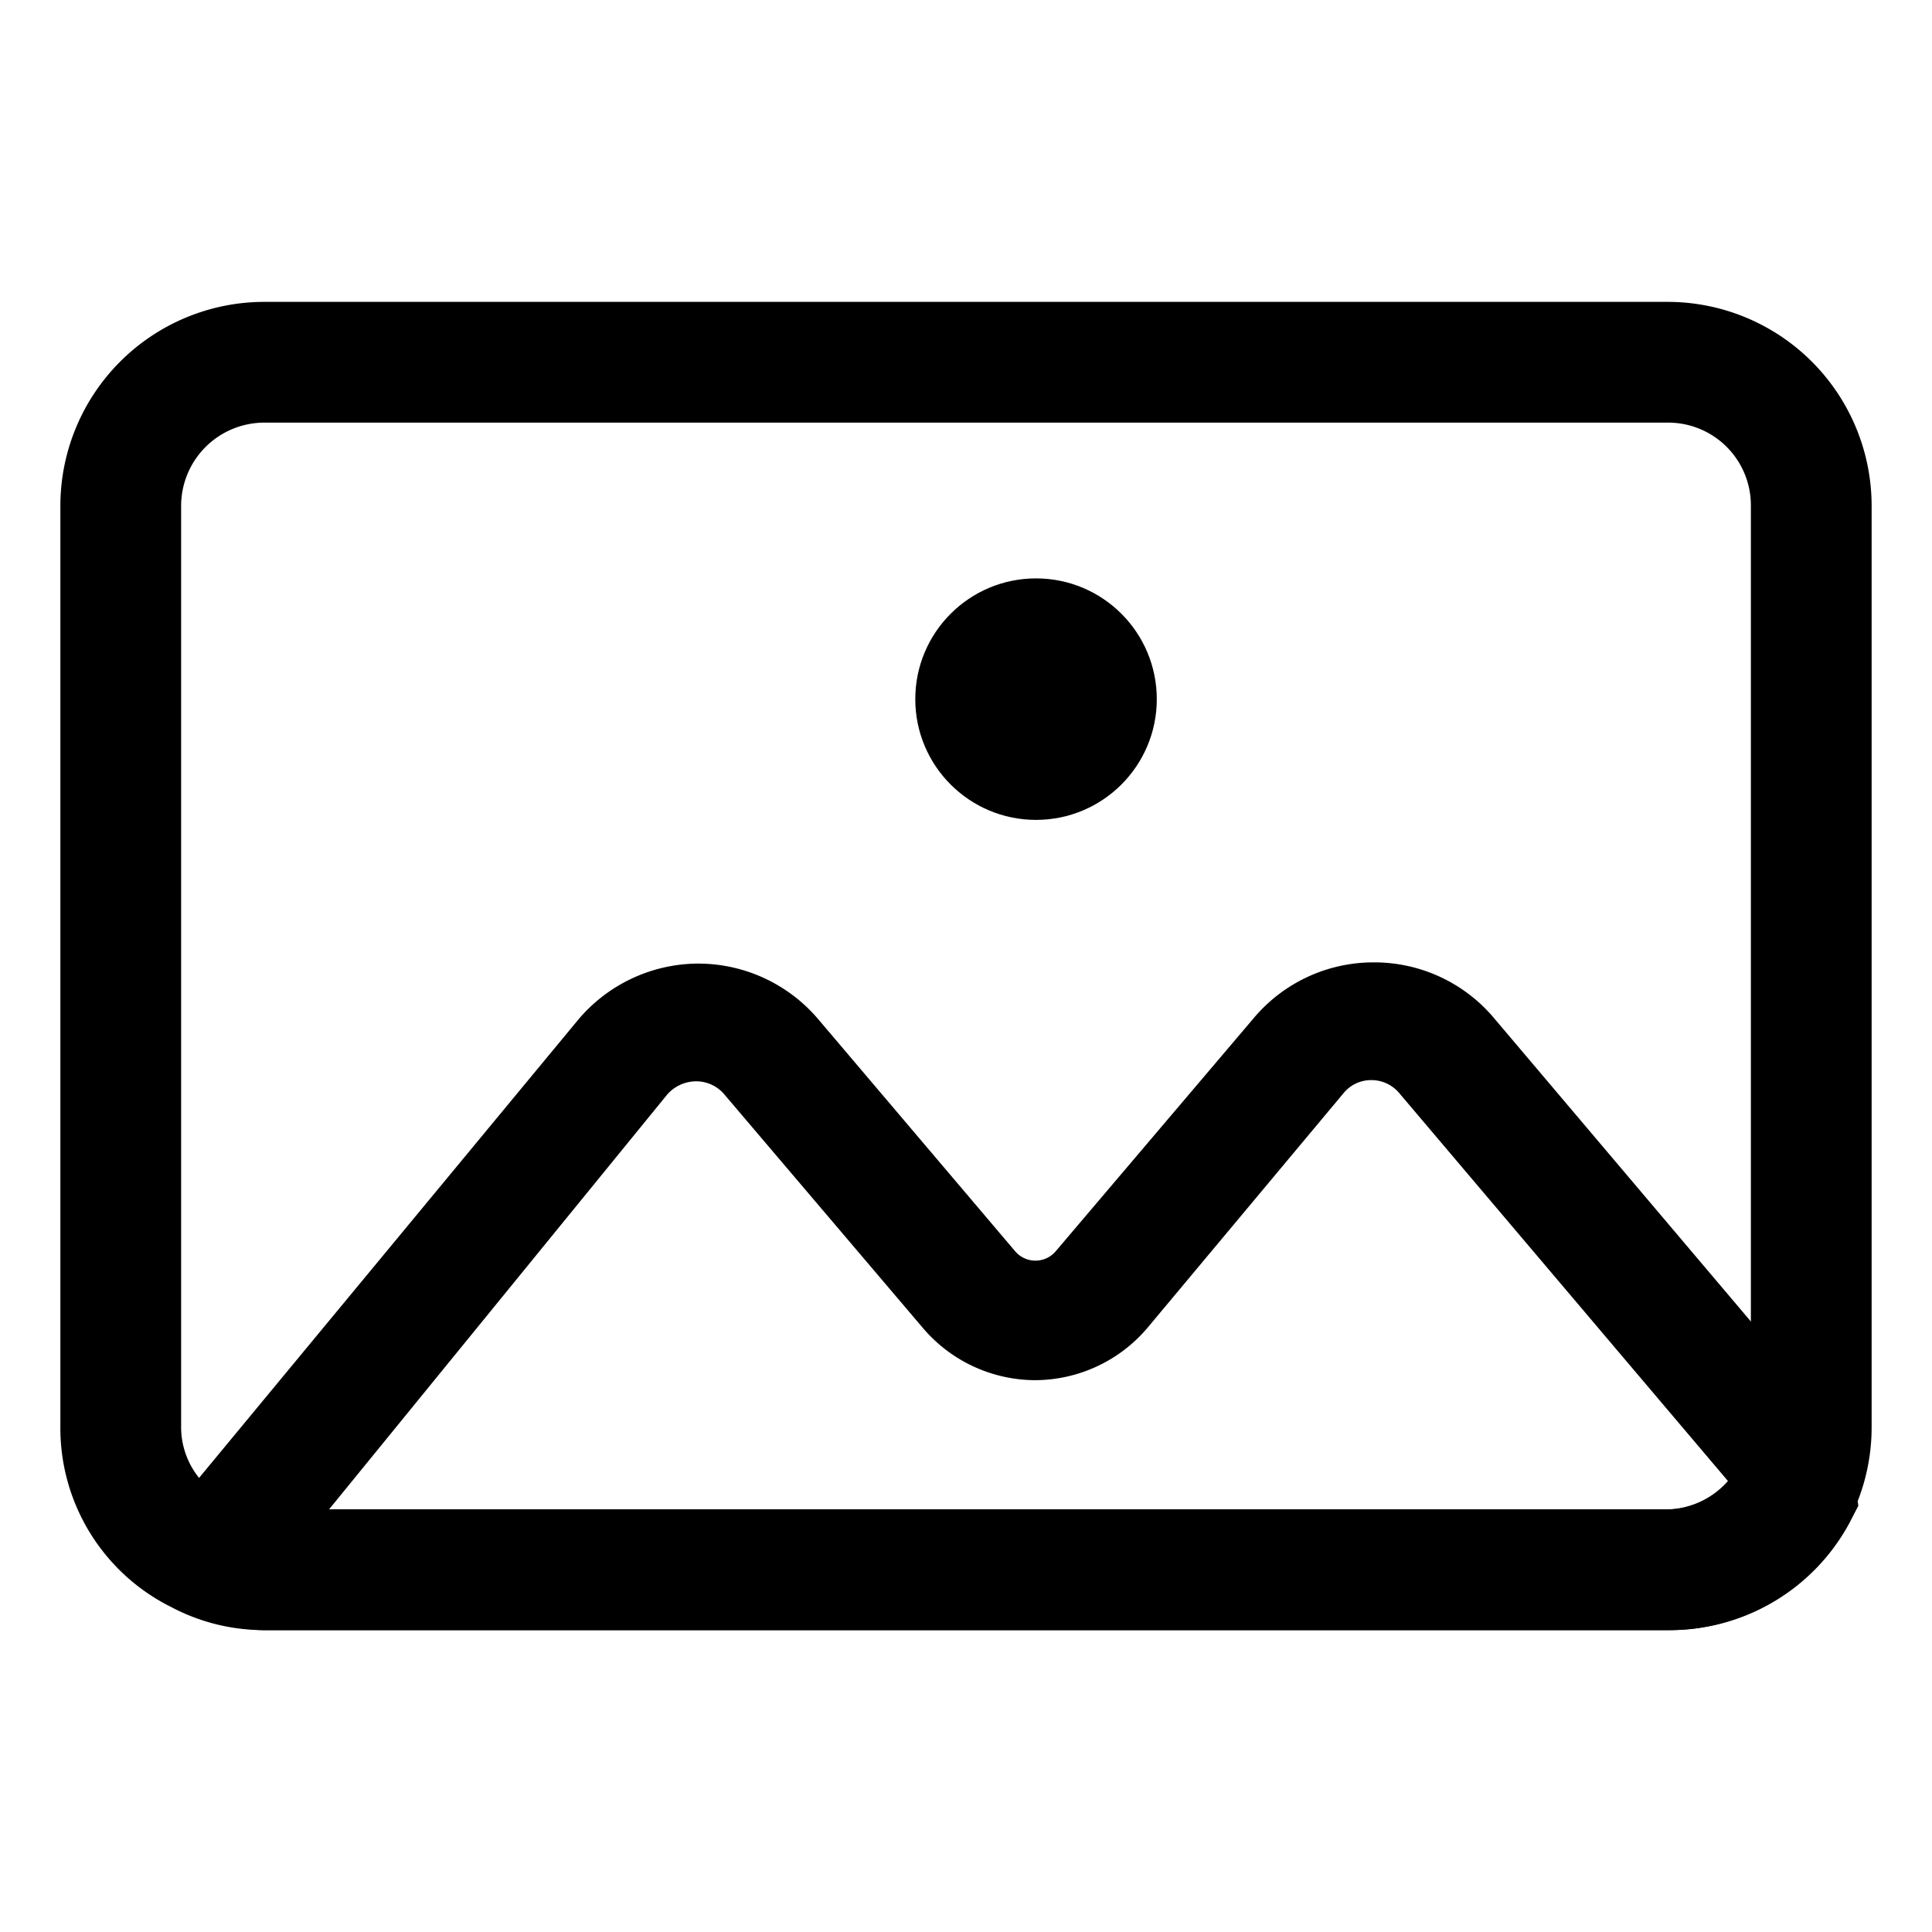
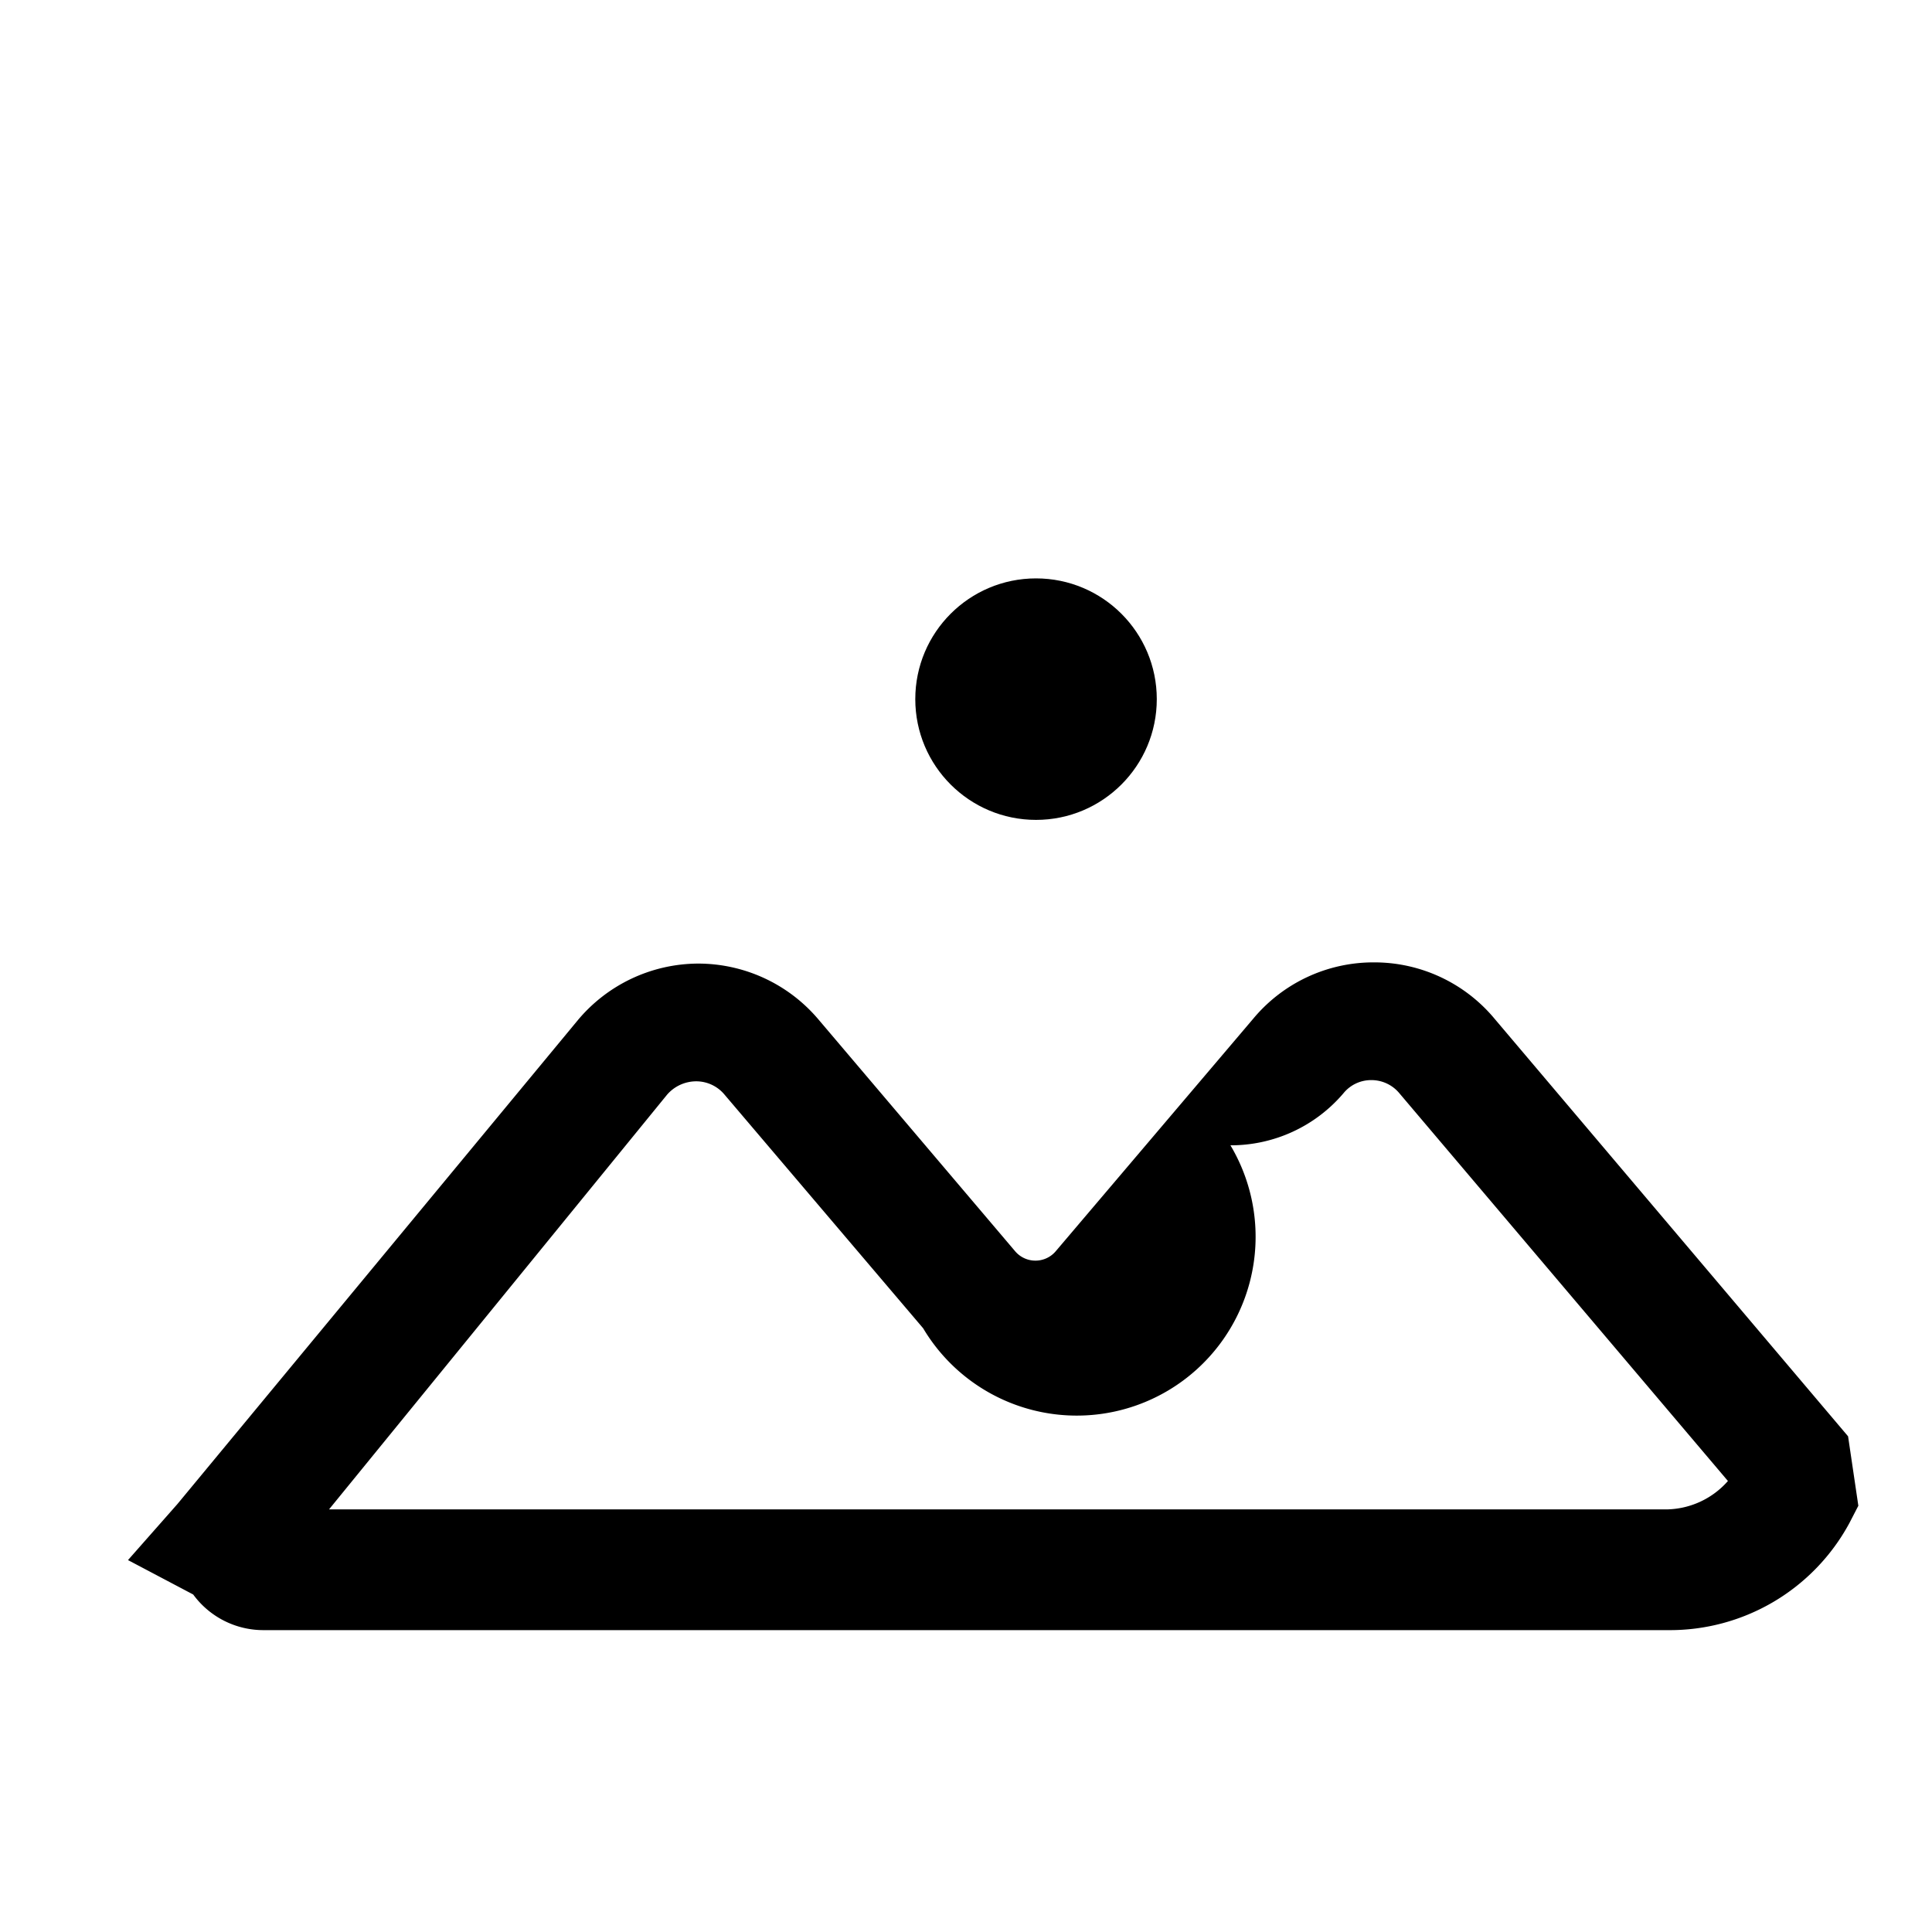
<svg xmlns="http://www.w3.org/2000/svg" viewBox="0 0 32 32">
  <title />
  <g data-name="Layer 2" id="Layer_2">
-     <path d="M27.62,27H4.38a3.28,3.28,0,0,1-1.54-.38,3.31,3.31,0,0,1-1.84-3V8.38A3.38,3.38,0,0,1,4.37,5H27.62A3.38,3.38,0,0,1,31,8.38V23.62A3.36,3.36,0,0,1,27.62,27ZM4.37,7A1.38,1.38,0,0,0,3,8.38V23.62a1.34,1.34,0,0,0,.75,1.22,1.32,1.32,0,0,0,.63.16H27.62a1.38,1.38,0,0,0,1.3-.89,1.35,1.35,0,0,0,.08-.49V8.38A1.37,1.37,0,0,0,27.62,7Z" />
-     <path d="M27.62,27H4.38a1.44,1.44,0,0,1-1.18-.59l-1.08-.57.82-.93,6.62-8a2.61,2.61,0,0,1,2-.95h0a2.61,2.61,0,0,1,2,.93l3.25,3.83a.44.44,0,0,0,.34.16h0a.44.44,0,0,0,.34-.16l3.27-3.85a2.59,2.59,0,0,1,2-.93h0a2.59,2.59,0,0,1,2,.94l5.85,6.91.17,1.15-.15.29A3.38,3.38,0,0,1,27.62,27ZM5.45,25H27.62a1.38,1.38,0,0,0,1-.47l-5.44-6.42a.6.6,0,0,0-.47-.22h0a.59.59,0,0,0-.46.22L19,22a2.45,2.45,0,0,1-1.87.86h0A2.45,2.45,0,0,1,15.29,22L12,18.13a.61.61,0,0,0-.47-.22.64.64,0,0,0-.48.22Z" />
+     <path d="M27.62,27H4.38a1.44,1.44,0,0,1-1.18-.59l-1.08-.57.82-.93,6.62-8a2.61,2.61,0,0,1,2-.95h0a2.61,2.61,0,0,1,2,.93l3.25,3.83a.44.44,0,0,0,.34.16h0a.44.44,0,0,0,.34-.16l3.27-3.85a2.59,2.59,0,0,1,2-.93h0a2.59,2.59,0,0,1,2,.94l5.85,6.91.17,1.15-.15.29A3.38,3.38,0,0,1,27.62,27ZM5.45,25H27.62a1.38,1.38,0,0,0,1-.47l-5.44-6.42a.6.6,0,0,0-.47-.22h0a.59.59,0,0,0-.46.22a2.45,2.45,0,0,1-1.87.86h0A2.45,2.45,0,0,1,15.29,22L12,18.13a.61.61,0,0,0-.47-.22.64.64,0,0,0-.48.22Z" />
    <circle cx="17.16" cy="11.58" r="2" />
  </g>
</svg>